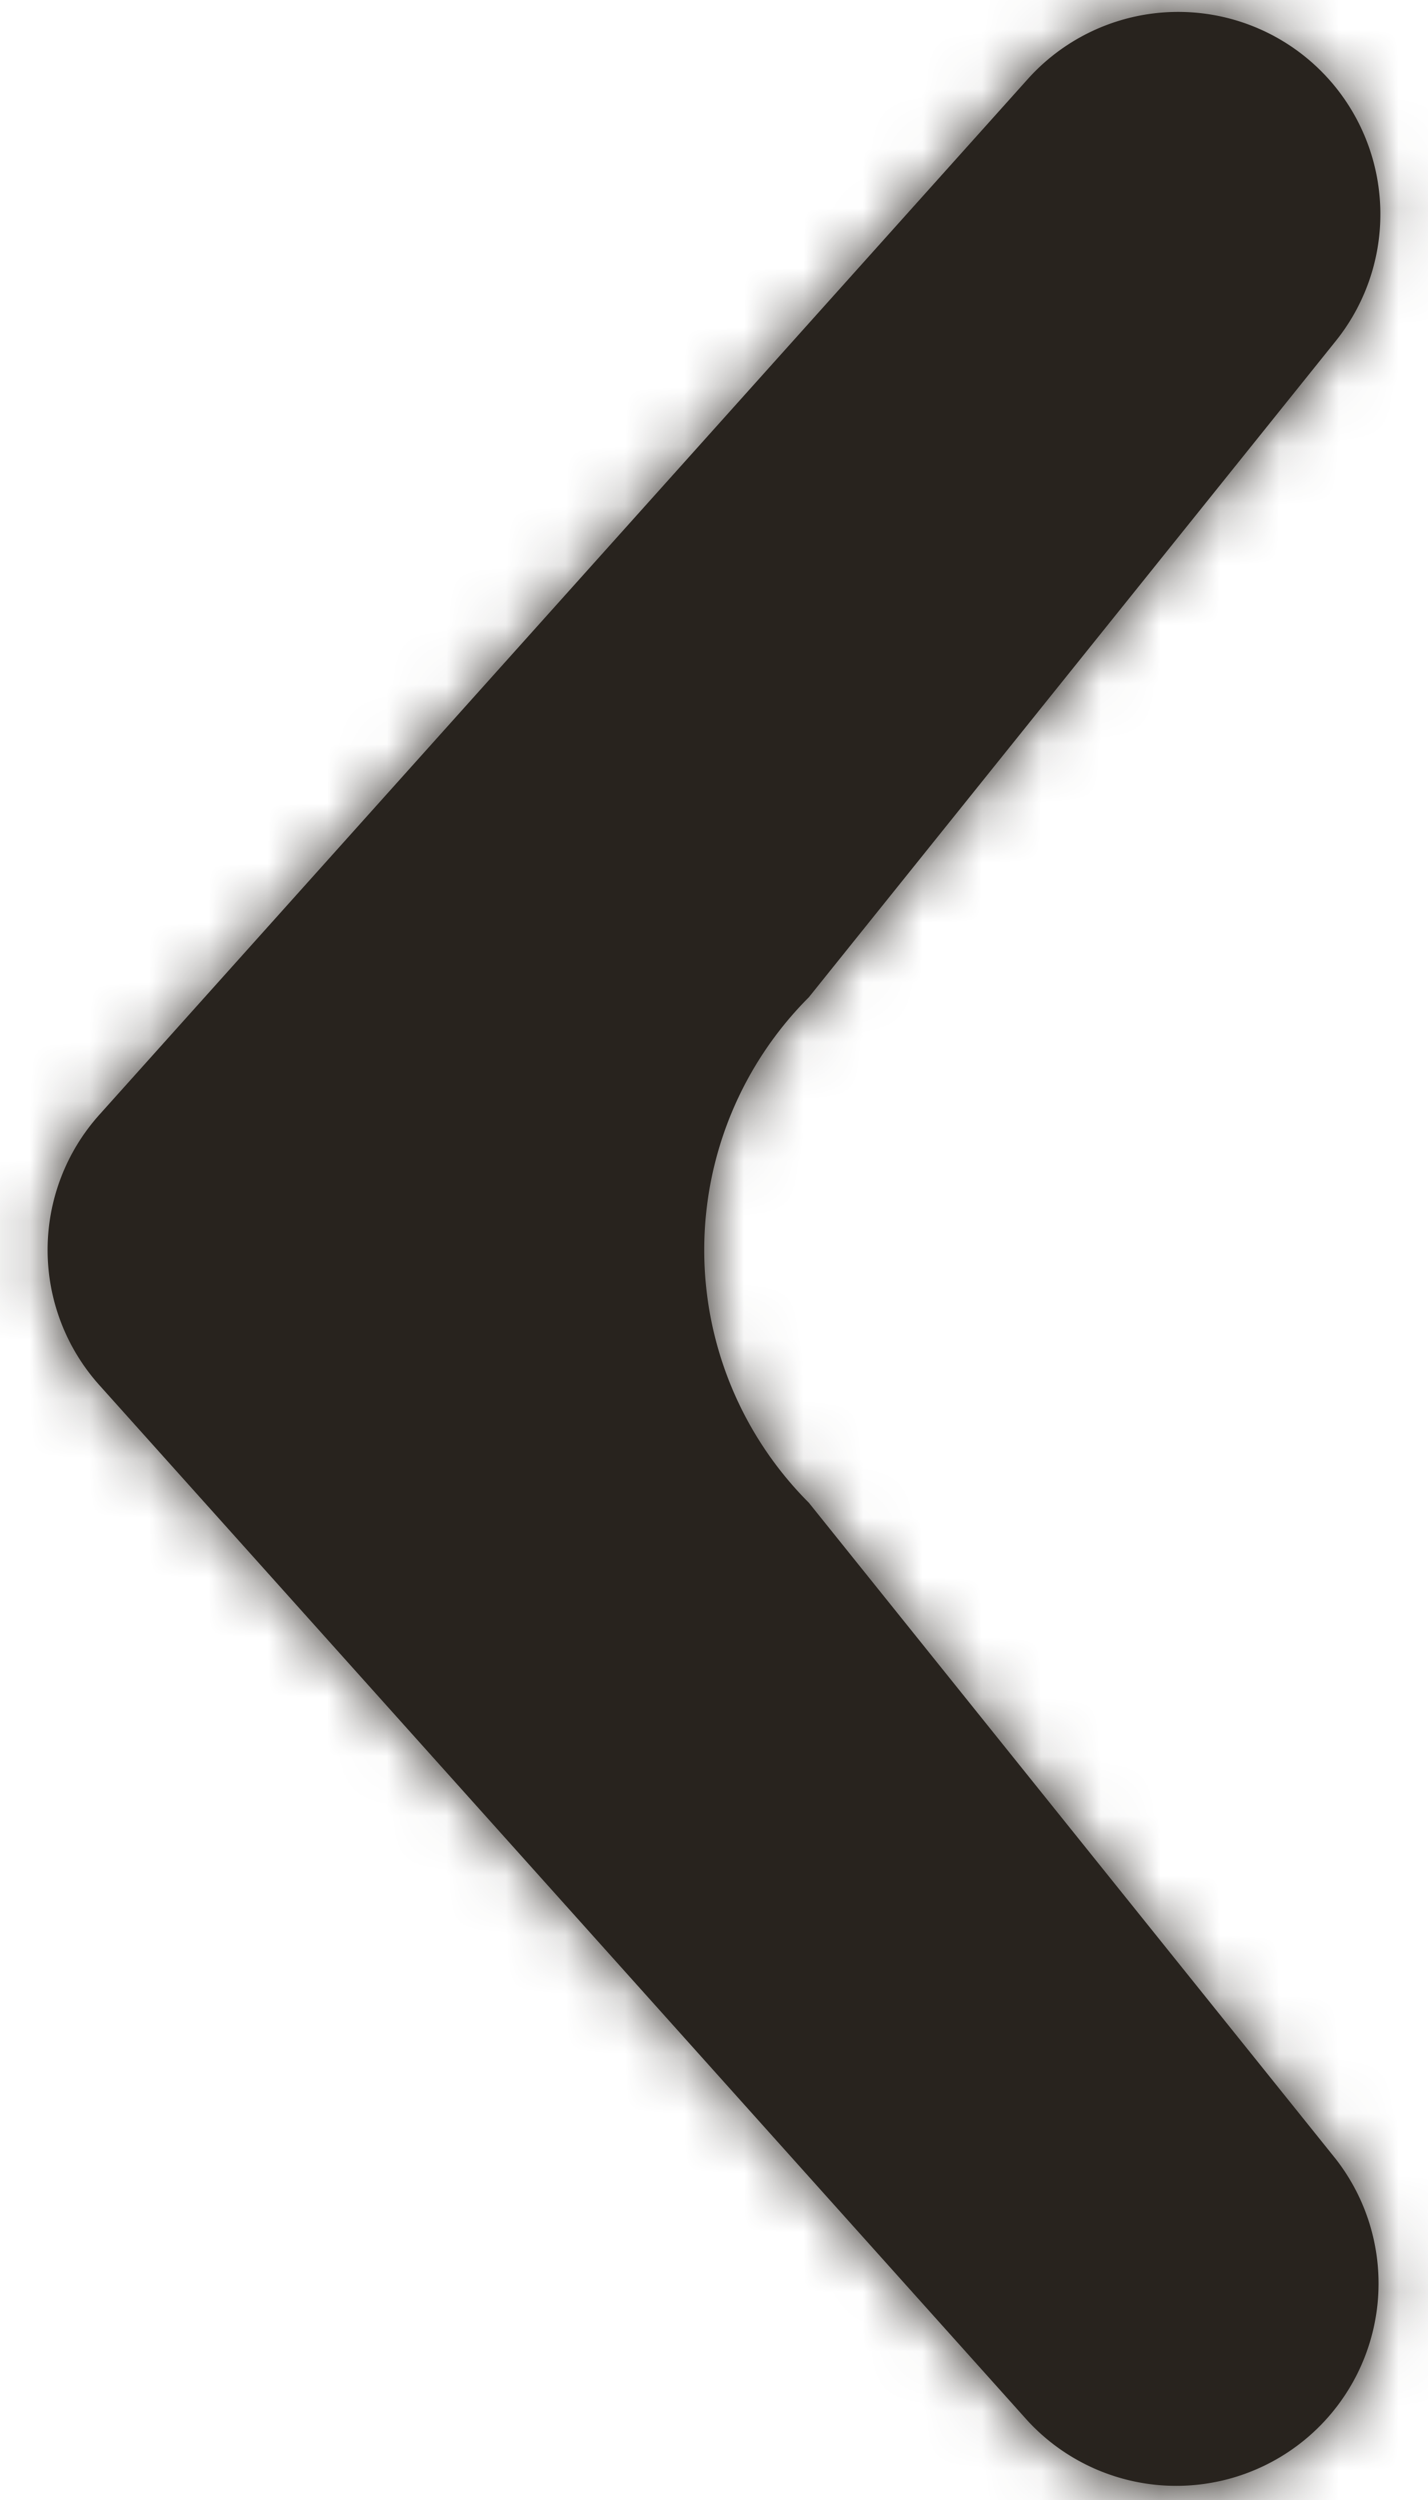
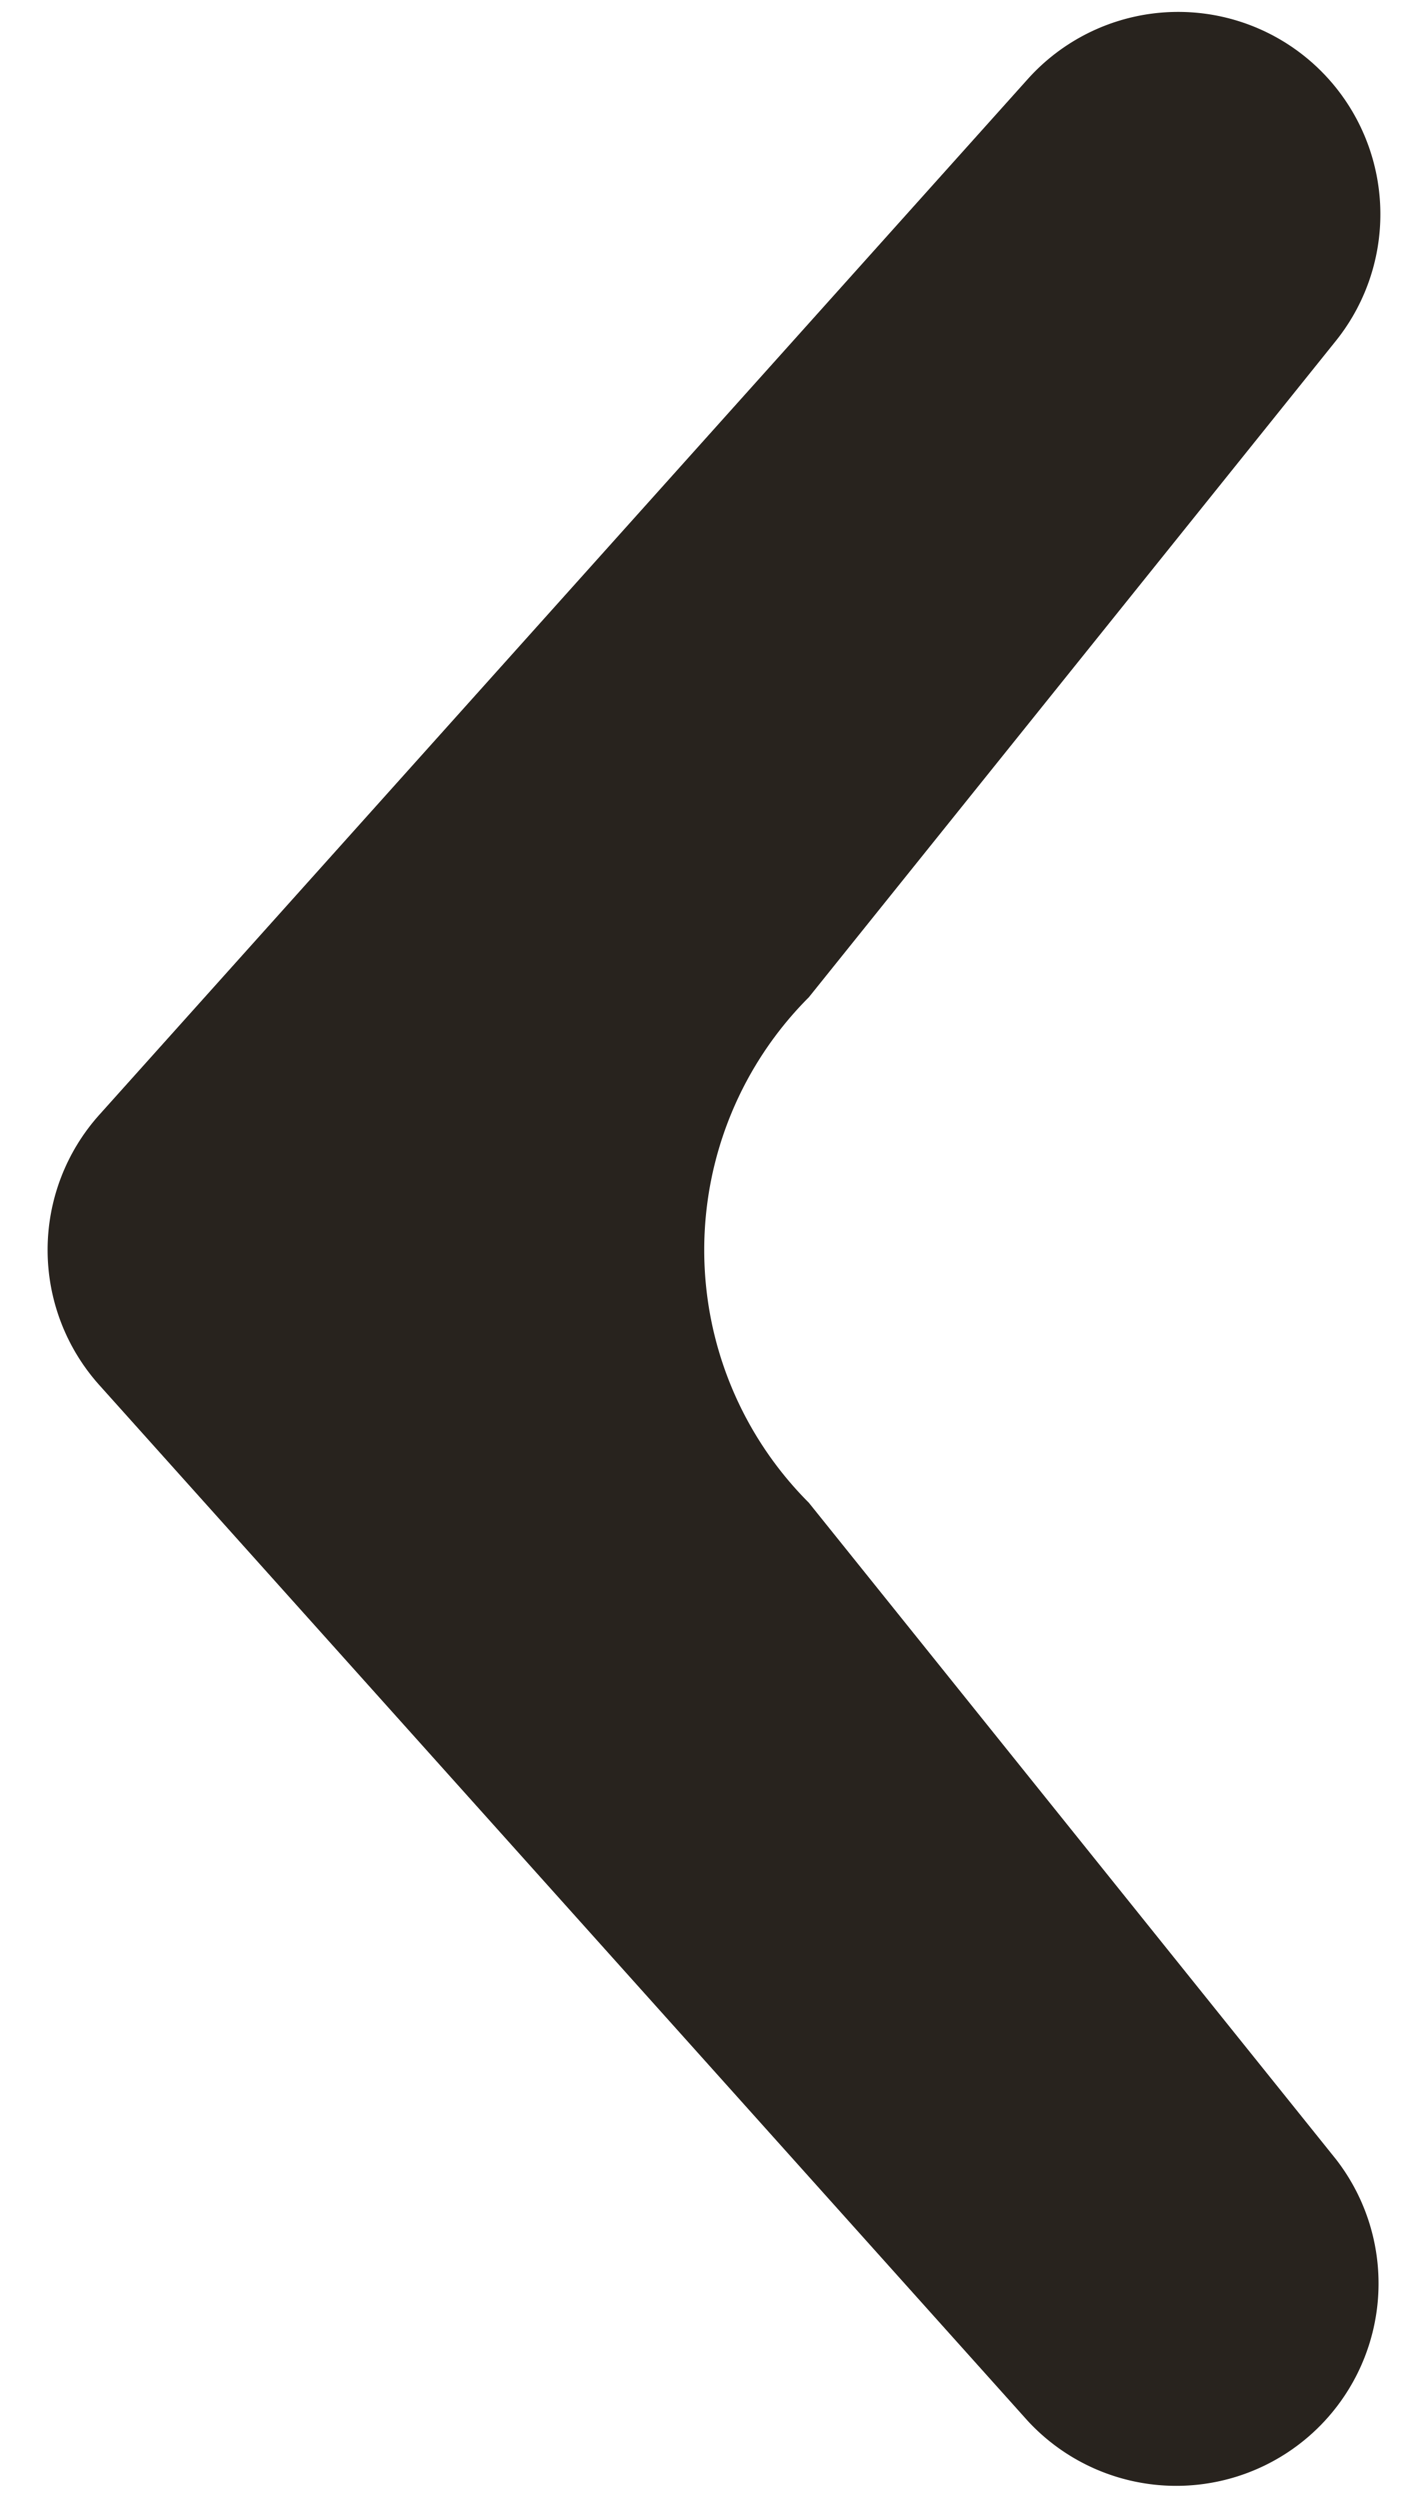
<svg xmlns="http://www.w3.org/2000/svg" xmlns:xlink="http://www.w3.org/1999/xlink" width="24" height="42" viewBox="0 0 24 42">
  <defs>
    <path id="a" d="M34.204 43.805a3.4 3.4 0 0 0 .248-4.531l-8.858-11.028a6.006 6.006 0 0 1 0-8.492l8.858-11.028a3.4 3.4 0 0 0-5.18-4.396L13.667 21.733a3.4 3.4 0 0 0 0 4.536L29.272 43.67a3.397 3.397 0 0 0 4.932.135" />
  </defs>
  <g fill="none" fill-rule="evenodd" transform="translate(-12 -3)">
    <mask id="b" fill="#fff">
      <use xlink:href="#a" />
    </mask>
    <use fill="#28231E" transform="matrix(1 0 0 -1 0 48)" xlink:href="#a" />
    <g fill="#28231E" mask="url(#b)">
-       <path d="M76.8 80H-32V-28.8H76.8z" />
-     </g>
+       </g>
  </g>
</svg>